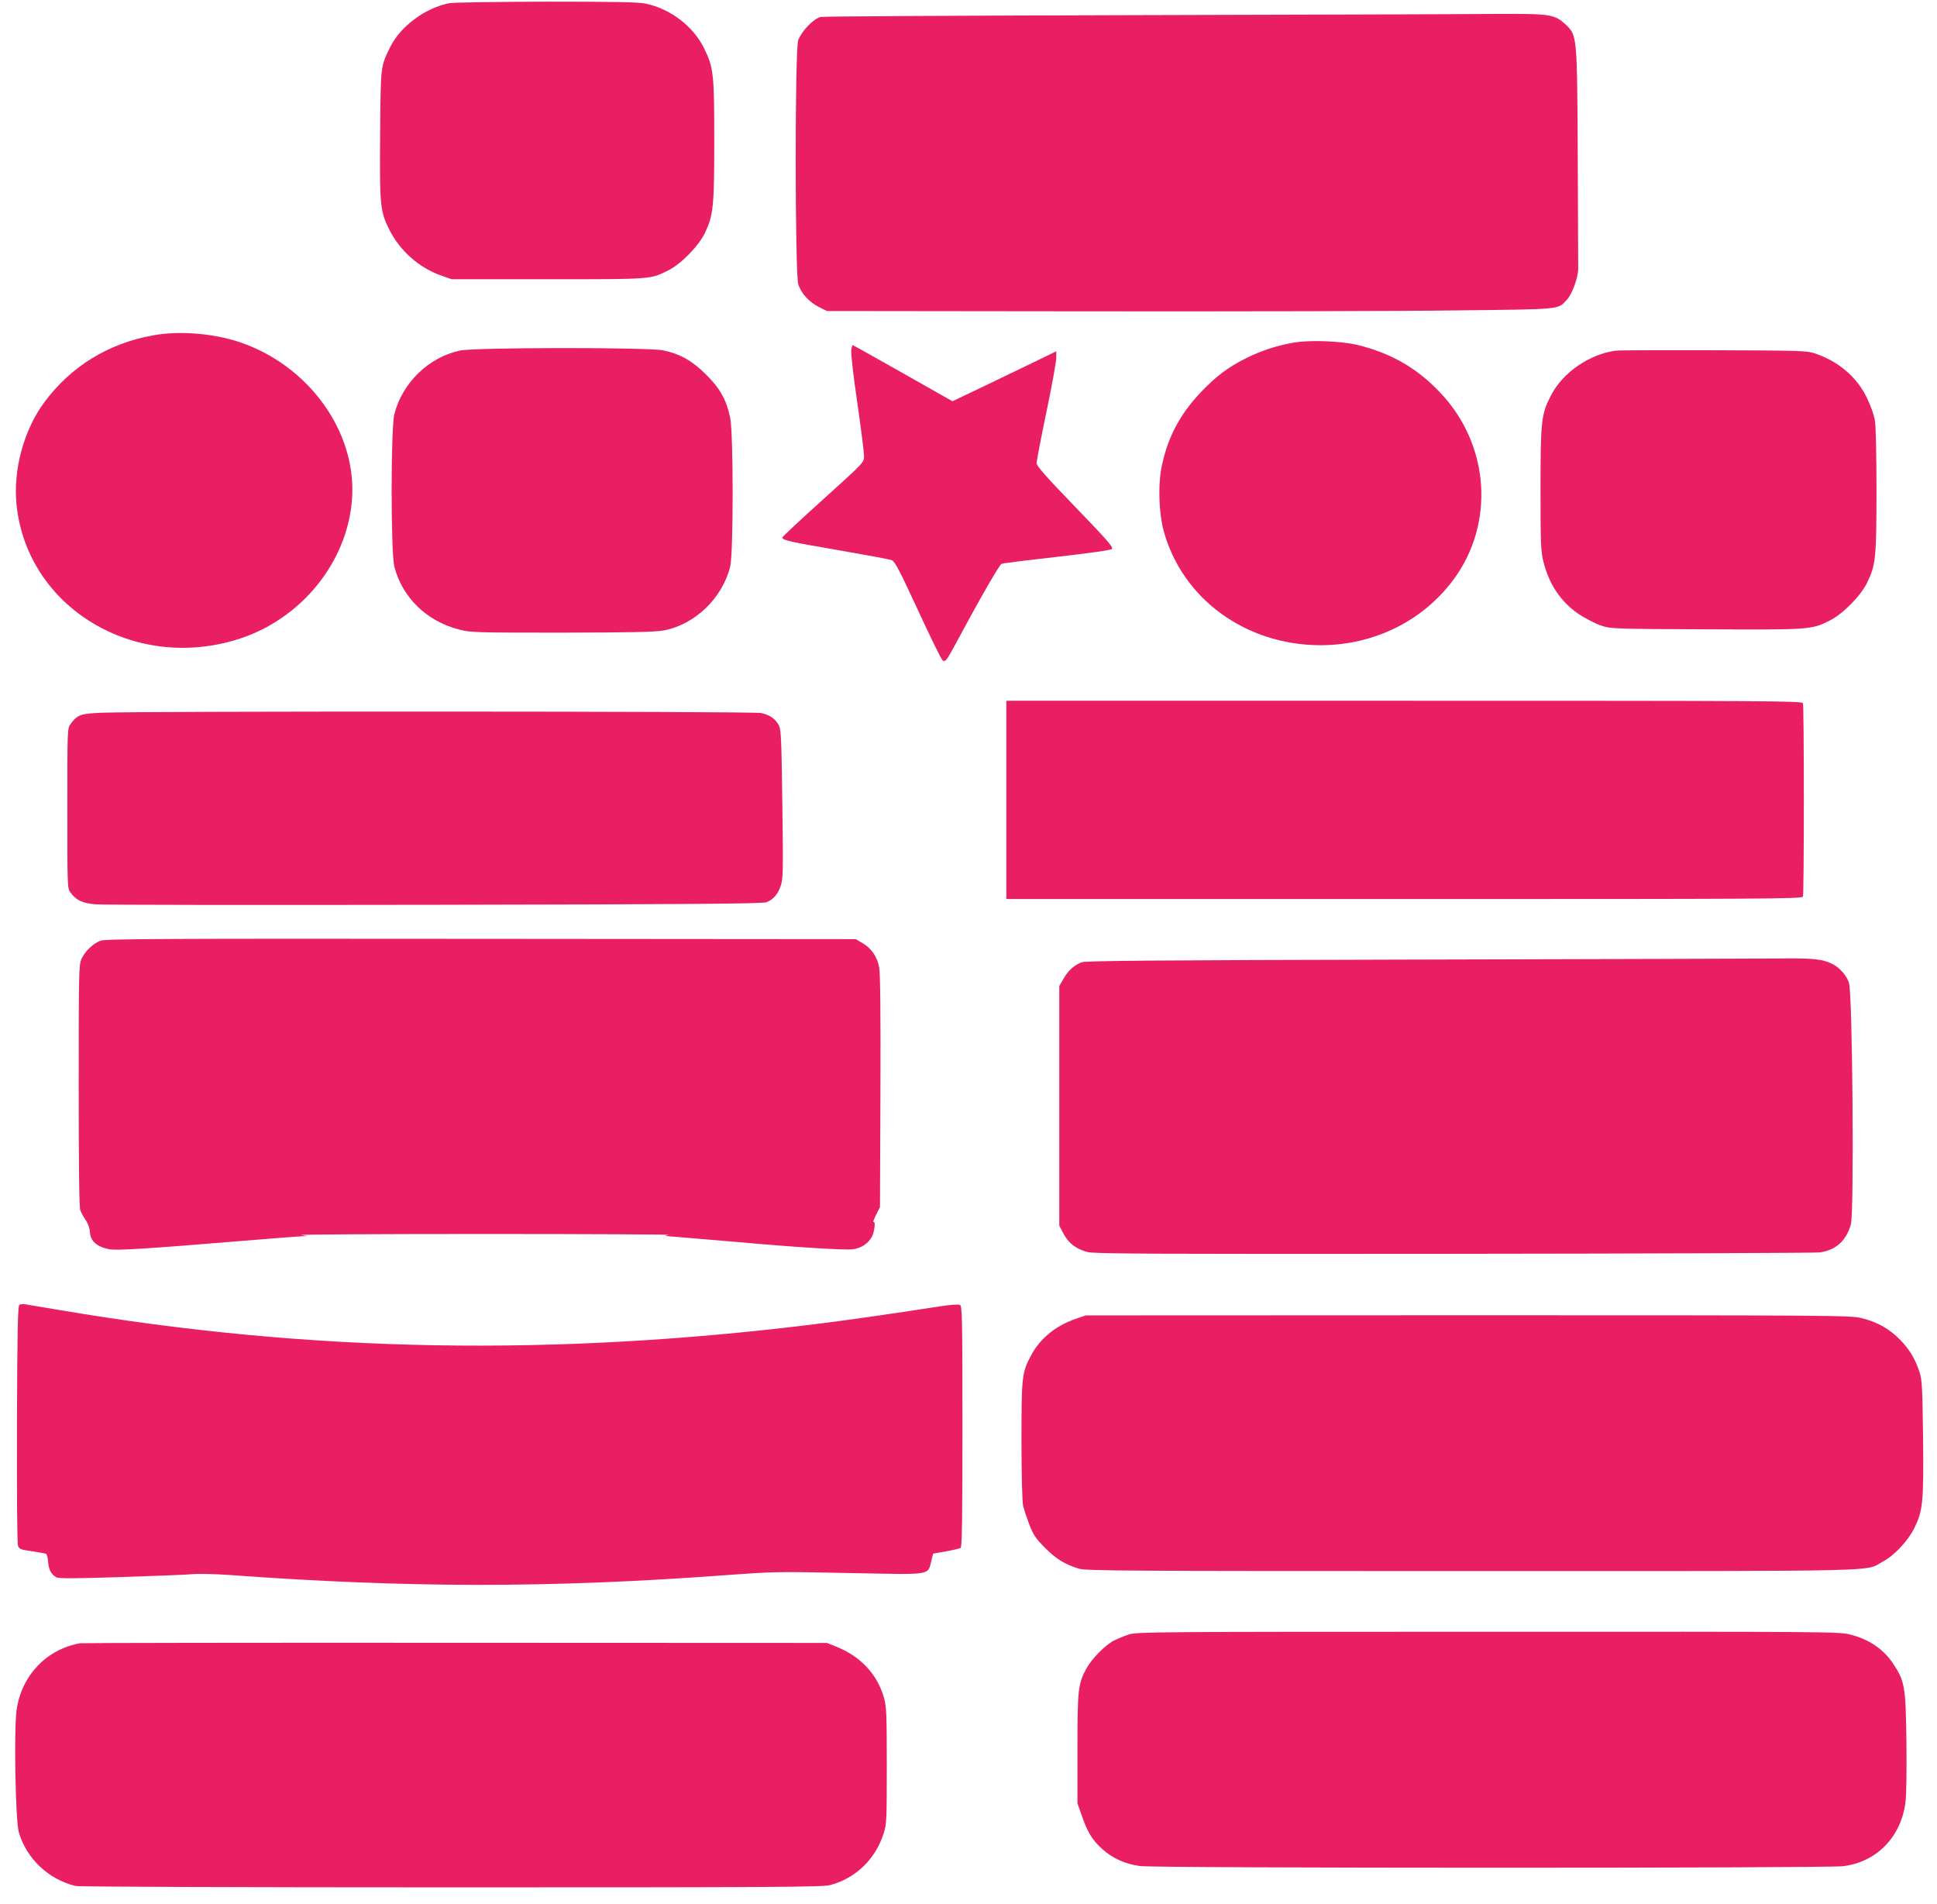
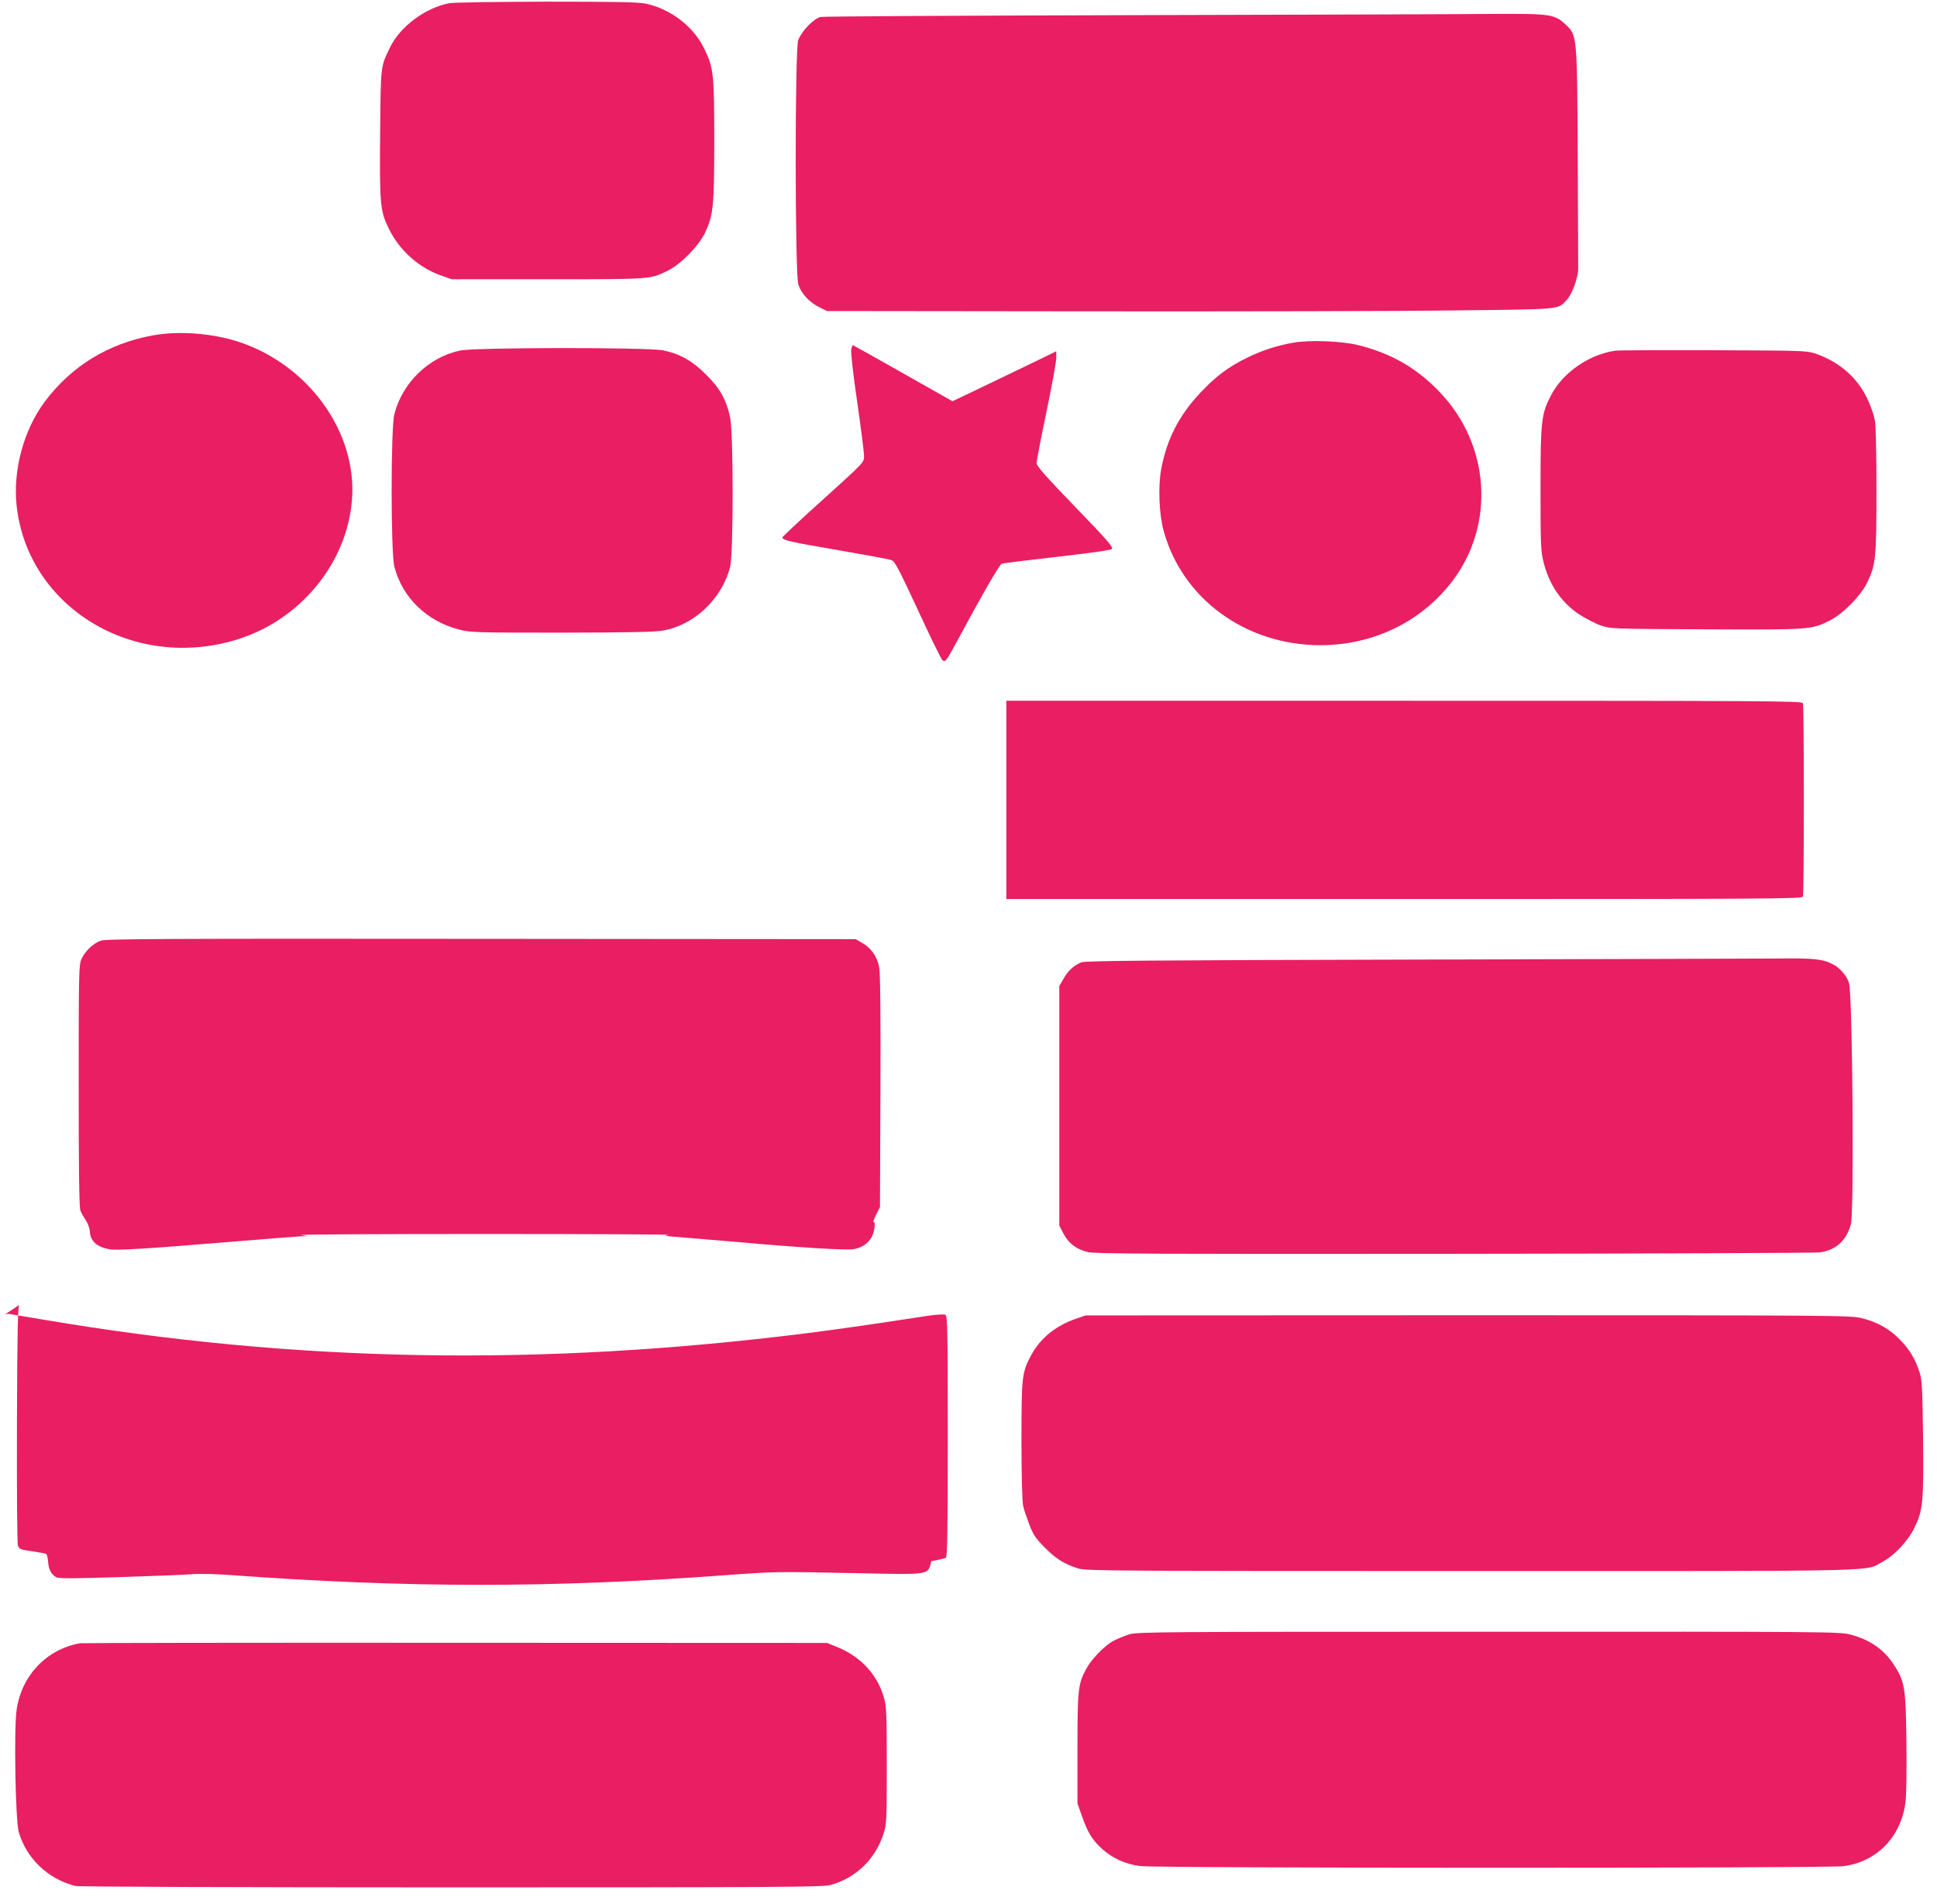
<svg xmlns="http://www.w3.org/2000/svg" version="1.0" width="1280pt" height="1258pt" viewBox="0 0 1280 1258" preserveAspectRatio="xMidYMid meet">
  <g transform="translate(0,1258) scale(0.1,-0.1)" fill="#e91e63" stroke="none">
    <path d="M2970 12559 c-161 -31 -325 -154 -392 -291 -64 -132 -62 -115 -66 -573 -4 -468 0 -509 58 -627 69 -142 200 -259 347 -309 l68 -24 635 0 c691 0 676 -1 795 58 85 42 202 162 244 249 55 117 61 175 61 611 0 441 -5 481 -67 607 -70 145 -222 261 -385 296 -49 10 -192 13 -658 13 -327 -1 -615 -5 -640 -10z" />
    <path d="M7500 12480 c-1130 -3 -2065 -8 -2078 -12 -49 -15 -121 -89 -147 -152 -23 -53 -22 -1538 0 -1613 18 -61 72 -120 141 -154 l49 -24 1745 -2 c960 -1 2040 1 2400 6 715 8 683 5 742 68 36 37 77 148 77 209 0 27 -1 360 -3 739 -4 801 -4 801 -79 872 -74 69 -100 73 -471 71 -177 -2 -1246 -5 -2376 -8z" />
    <path d="M1010 10364 c-294 -53 -540 -204 -715 -439 -138 -185 -211 -453 -185 -687 74 -674 778 -1098 1464 -881 415 131 721 507 752 923 34 443 -284 886 -744 1040 -175 58 -399 76 -572 44z" />
    <path d="M8547 10316 c-113 -20 -210 -52 -309 -101 -122 -60 -204 -122 -305 -229 -141 -149 -222 -307 -259 -502 -22 -117 -15 -297 15 -409 122 -450 541 -757 1036 -758 354 0 678 160 881 435 274 372 237 890 -88 1233 -154 163 -324 261 -548 316 -110 26 -315 34 -423 15z" />
    <path d="M5625 10268 c-3 -19 14 -173 40 -347 25 -173 45 -333 45 -355 0 -41 -1 -42 -270 -285 -149 -134 -270 -247 -270 -252 0 -18 48 -29 370 -84 179 -31 337 -60 352 -66 22 -9 48 -59 174 -330 81 -176 154 -325 162 -331 18 -15 26 -5 89 112 167 311 288 520 302 525 9 4 173 24 366 46 227 26 354 44 363 52 10 11 -32 60 -243 278 -195 202 -255 270 -255 289 0 14 29 166 65 338 36 172 65 333 65 357 l0 44 -177 -86 c-98 -47 -252 -121 -343 -165 l-166 -79 -327 185 c-180 102 -330 186 -332 186 -2 0 -7 -15 -10 -32z" />
    <path d="M3040 10264 c-207 -44 -381 -213 -434 -420 -24 -92 -24 -916 0 -1008 53 -205 214 -361 430 -416 73 -19 112 -20 673 -20 459 1 614 4 673 14 207 37 389 210 443 421 22 87 22 880 0 986 -25 118 -67 193 -159 284 -91 91 -172 137 -283 160 -98 21 -1246 20 -1343 -1z" />
    <path d="M10675 10263 c-172 -24 -344 -142 -423 -290 -67 -127 -72 -168 -72 -623 0 -372 2 -413 20 -484 37 -148 116 -264 232 -343 43 -28 108 -62 145 -75 68 -23 71 -23 695 -26 692 -3 698 -3 821 59 85 43 204 163 245 249 57 116 62 161 62 611 0 245 -4 429 -11 465 -6 32 -28 97 -51 143 -67 140 -190 245 -348 297 -50 17 -106 18 -670 20 -338 1 -628 0 -645 -3z" />
    <path d="M6650 7295 l0 -655 2629 0 c2388 0 2629 1 2635 16 8 20 8 1258 0 1278 -6 15 -247 16 -2635 16 l-2629 0 0 -655z" />
-     <path d="M673 7871 c-142 -6 -161 -13 -207 -75 -21 -27 -21 -38 -21 -556 0 -521 0 -529 21 -557 39 -52 78 -71 167 -78 45 -4 1054 -5 2242 -3 1708 3 2166 7 2190 17 46 19 73 50 93 105 17 48 18 83 12 541 -6 429 -8 494 -23 522 -23 44 -60 70 -118 82 -52 12 -4092 13 -4356 2z" />
    <path d="M666 6365 c-49 -17 -103 -68 -127 -120 -18 -38 -19 -82 -19 -837 0 -535 3 -806 11 -825 5 -15 22 -45 36 -65 15 -23 26 -54 27 -77 3 -61 47 -100 129 -115 47 -9 256 4 811 50 231 19 438 35 460 36 l41 1 -45 7 c-25 4 522 7 1215 7 693 0 1240 -3 1215 -6 -38 -5 -28 -8 60 -14 58 -5 229 -19 380 -32 412 -37 728 -56 777 -49 56 8 103 40 125 84 18 35 25 105 10 96 -5 -3 3 18 17 47 l26 52 3 764 c2 494 -1 783 -8 819 -13 70 -51 126 -109 160 l-46 27 -2475 2 c-2088 2 -2481 0 -2514 -12z" />
    <path d="M9340 6240 c-1724 -4 -2171 -8 -2194 -18 -53 -23 -86 -54 -116 -105 l-30 -52 0 -791 0 -792 28 -53 c33 -64 85 -103 162 -122 46 -11 462 -13 2419 -11 1300 1 2386 6 2415 9 107 15 176 76 207 186 22 77 11 1500 -12 1592 -11 44 -59 101 -103 124 -71 37 -125 43 -371 40 -132 -1 -1214 -4 -2405 -7z" />
-     <path d="M128 3959 c-10 -7 -14 -157 -16 -788 -1 -472 1 -789 7 -804 8 -22 19 -26 91 -36 45 -7 87 -14 93 -17 7 -2 13 -26 15 -52 3 -52 21 -85 54 -103 17 -9 113 -9 418 1 217 7 431 15 475 19 45 4 154 2 250 -5 1177 -86 2114 -87 3270 -2 347 25 329 25 875 14 498 -10 470 -14 494 79 l12 50 85 15 c46 8 90 19 97 23 9 6 12 178 12 802 0 715 -2 795 -16 803 -10 5 -60 2 -132 -9 -270 -42 -600 -90 -787 -113 -1760 -221 -3372 -193 -5035 89 -113 19 -215 36 -227 38 -12 2 -28 0 -35 -4z" />
+     <path d="M128 3959 c-10 -7 -14 -157 -16 -788 -1 -472 1 -789 7 -804 8 -22 19 -26 91 -36 45 -7 87 -14 93 -17 7 -2 13 -26 15 -52 3 -52 21 -85 54 -103 17 -9 113 -9 418 1 217 7 431 15 475 19 45 4 154 2 250 -5 1177 -86 2114 -87 3270 -2 347 25 329 25 875 14 498 -10 470 -14 494 79 c46 8 90 19 97 23 9 6 12 178 12 802 0 715 -2 795 -16 803 -10 5 -60 2 -132 -9 -270 -42 -600 -90 -787 -113 -1760 -221 -3372 -193 -5035 89 -113 19 -215 36 -227 38 -12 2 -28 0 -35 -4z" />
    <path d="M7110 3867 c-134 -46 -237 -130 -297 -243 -60 -113 -63 -138 -63 -564 0 -221 5 -404 11 -429 5 -24 24 -79 41 -124 26 -68 42 -91 102 -152 74 -75 133 -111 225 -139 50 -15 286 -16 2601 -16 2812 0 2585 -5 2713 63 73 38 166 137 206 219 58 117 63 169 59 593 -4 332 -7 387 -22 435 -30 91 -65 151 -128 216 -70 73 -151 119 -256 145 -74 18 -164 19 -2602 19 l-2525 -1 -65 -22z" />
    <path d="M7460 1781 c-30 -10 -75 -28 -100 -41 -57 -29 -148 -122 -182 -186 -54 -101 -58 -136 -58 -529 l0 -360 29 -82 c37 -108 70 -161 133 -218 69 -63 154 -101 251 -114 107 -15 4528 -15 4647 -1 219 27 380 190 411 417 7 50 9 203 7 405 -5 367 -10 399 -89 518 -64 95 -158 159 -284 191 -67 18 -177 19 -2390 18 -2196 0 -2323 -1 -2375 -18z" />
    <path d="M530 1723 c-222 -39 -387 -212 -420 -439 -19 -128 -8 -731 14 -808 50 -175 195 -313 376 -357 19 -5 1136 -9 2481 -9 2158 0 2452 2 2504 15 169 44 302 173 355 344 19 58 20 92 20 445 0 339 -2 389 -18 447 -44 156 -154 275 -317 340 l-60 24 -2455 1 c-1350 1 -2466 -1 -2480 -3z" />
  </g>
</svg>